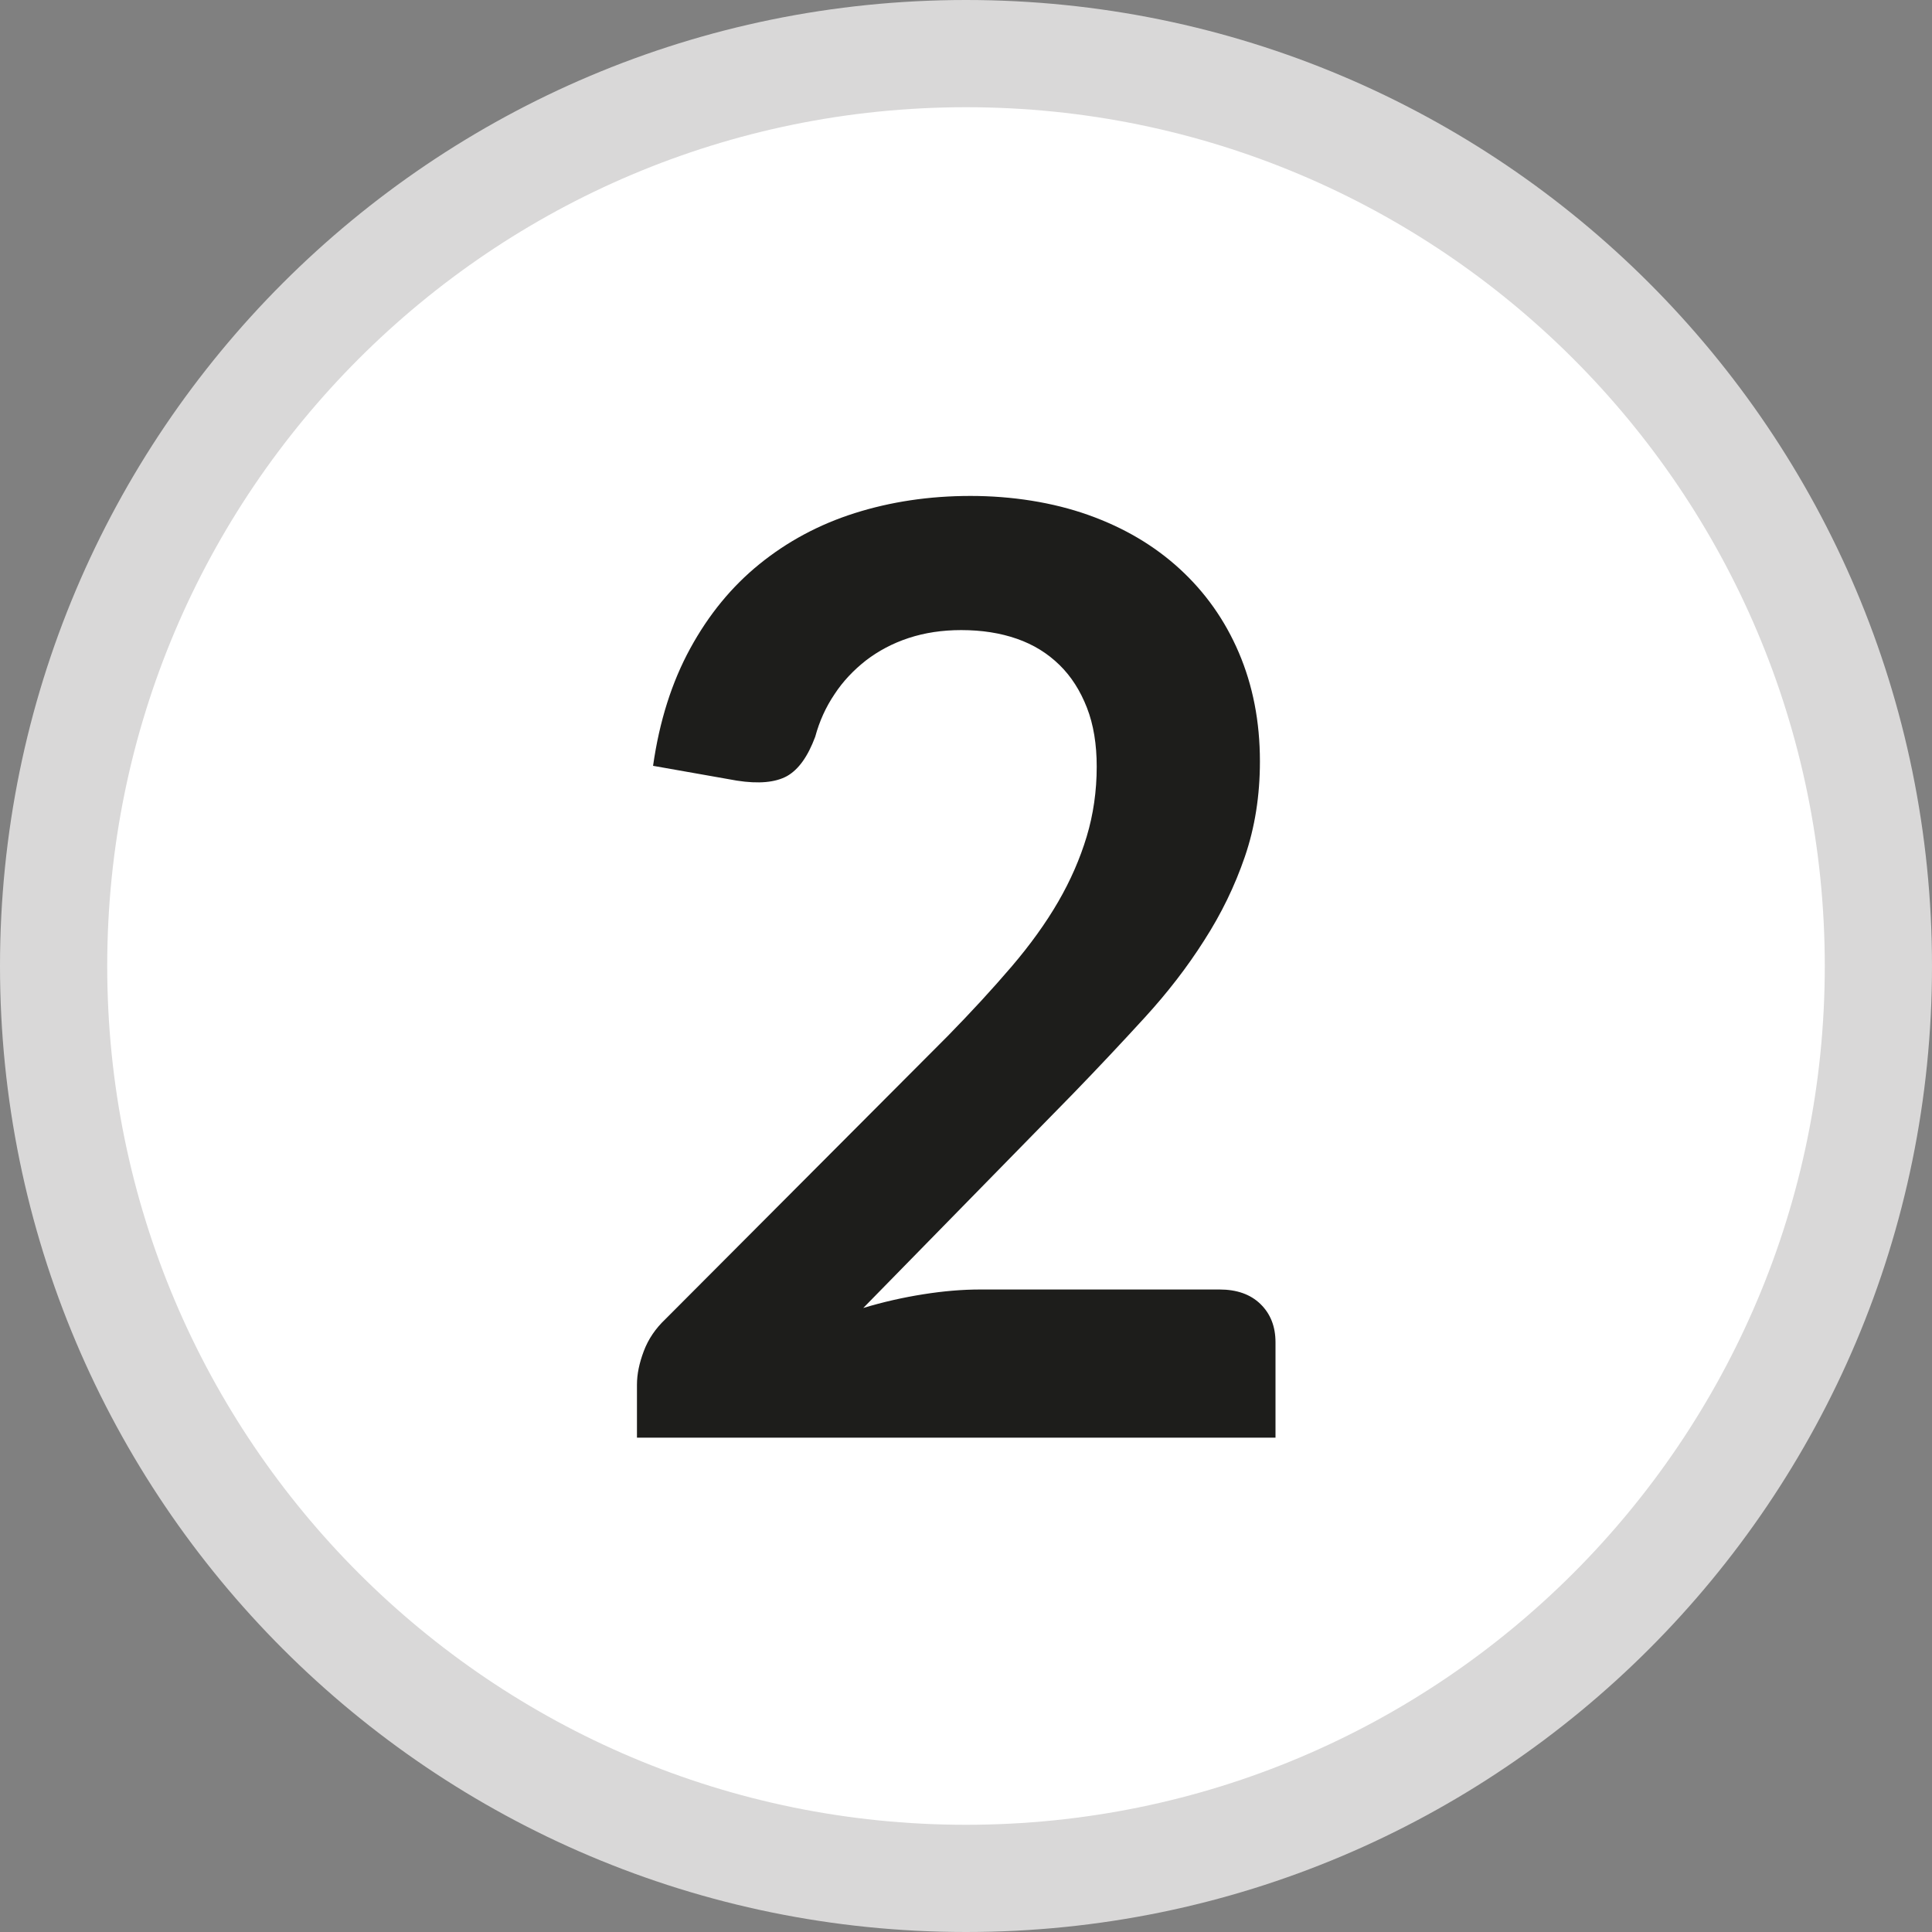
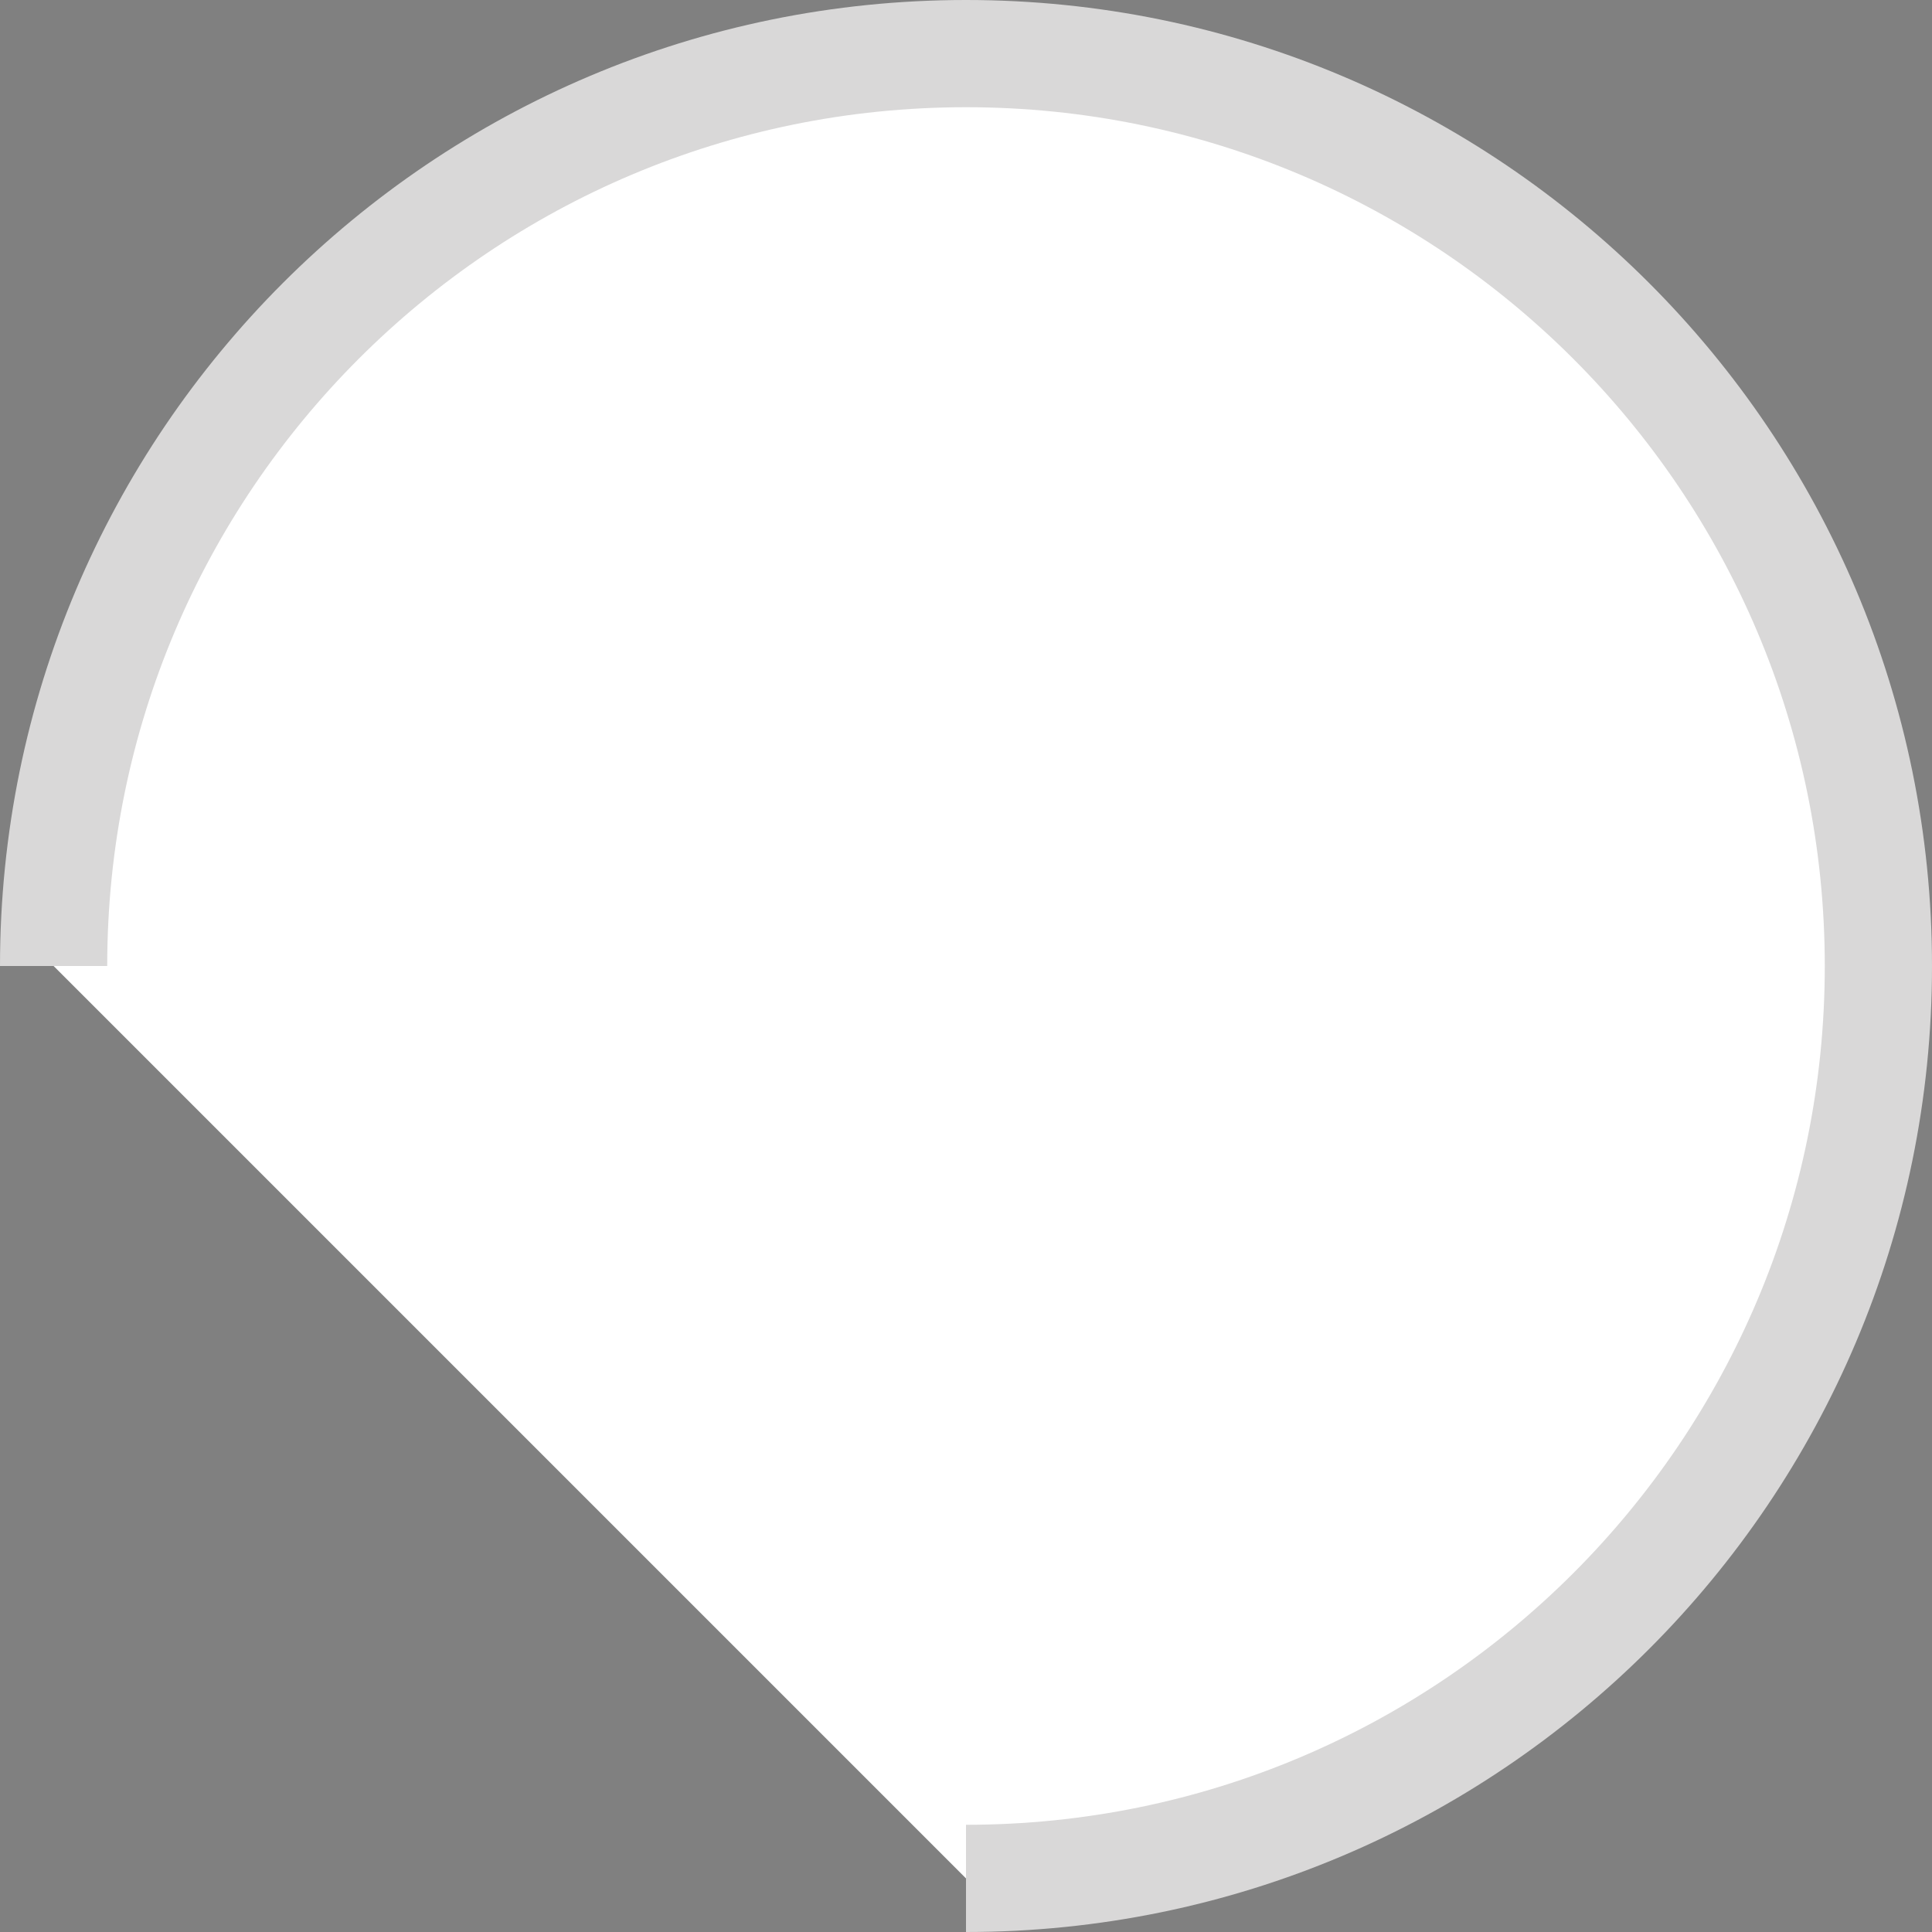
<svg xmlns="http://www.w3.org/2000/svg" id="Calque_1" data-name="Calque 1" viewBox="0 0 73.16 73.16">
  <rect x="0" y="0" width="73.16" height="73.16" fill="#808080" stroke="none" />
  <defs>
    <style>
      .cls-1 {
        fill: #fff;
        stroke: #d9d8d8;
        stroke-miterlimit: 10;
        stroke-width: 4.06px;
      }

      .cls-2 {
        fill: #1d1d1b;
        stroke-width: 0px;
      }
    </style>
  </defs>
-   <path class="cls-1" d="m36.58,71.13c19.08,0,34.55-15.47,34.55-34.55S55.66,2.03,36.58,2.03,2.03,17.5,2.03,36.58s15.47,34.55,34.55,34.55" />
-   <path class="cls-2" d="m46.18,48.83c.65,0,1.17.18,1.55.55s.57.85.57,1.45v3.61h-24.18v-2c0-.41.09-.83.26-1.28.17-.45.44-.85.82-1.21l10.7-10.73c.89-.91,1.69-1.78,2.4-2.61.71-.83,1.3-1.65,1.77-2.46.47-.81.83-1.64,1.08-2.47s.38-1.72.38-2.65c0-.84-.12-1.59-.37-2.23s-.59-1.18-1.04-1.62-.98-.77-1.61-.99c-.63-.22-1.33-.33-2.11-.33-.72,0-1.38.1-1.99.3-.61.2-1.15.49-1.62.85-.47.37-.87.79-1.19,1.28-.33.49-.57,1.02-.73,1.61-.28.75-.63,1.24-1.07,1.49-.44.24-1.07.3-1.9.17l-3.17-.56c.24-1.69.71-3.17,1.41-4.45.7-1.28,1.57-2.34,2.62-3.19,1.05-.85,2.25-1.5,3.61-1.93,1.36-.43,2.82-.65,4.38-.65s3.11.24,4.46.72c1.35.48,2.5,1.16,3.46,2.04s1.71,1.93,2.24,3.17.8,2.61.8,4.12c0,1.3-.19,2.5-.57,3.61-.38,1.11-.89,2.16-1.54,3.17-.64,1.01-1.39,1.98-2.25,2.92-.86.94-1.76,1.9-2.71,2.88l-7.95,8.12c.76-.23,1.52-.4,2.28-.52.76-.12,1.47-.18,2.16-.18h9.04Z" />
+   <path class="cls-1" d="m36.58,71.13c19.08,0,34.55-15.47,34.55-34.55S55.66,2.03,36.58,2.03,2.03,17.5,2.03,36.58" />
</svg>